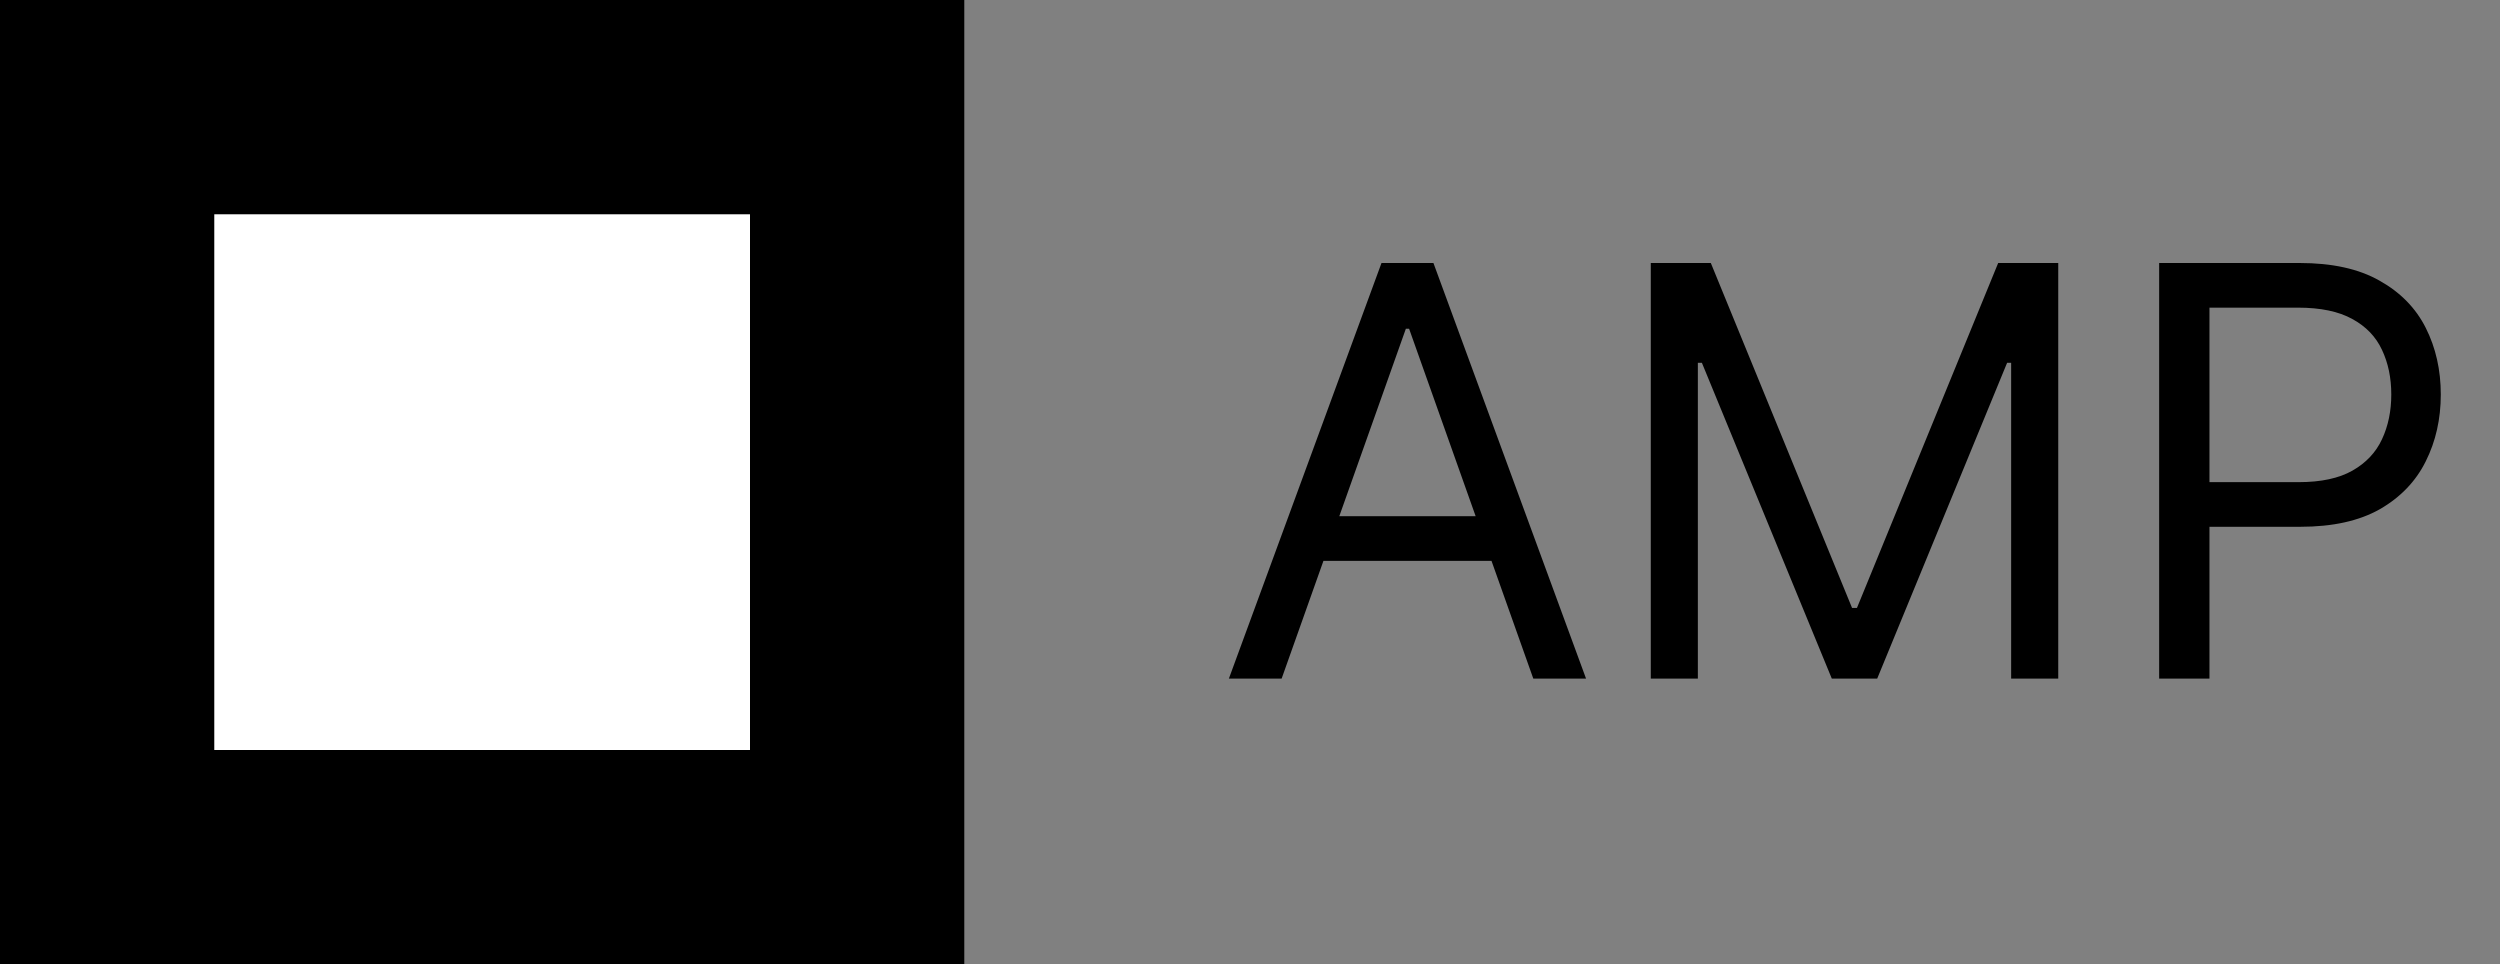
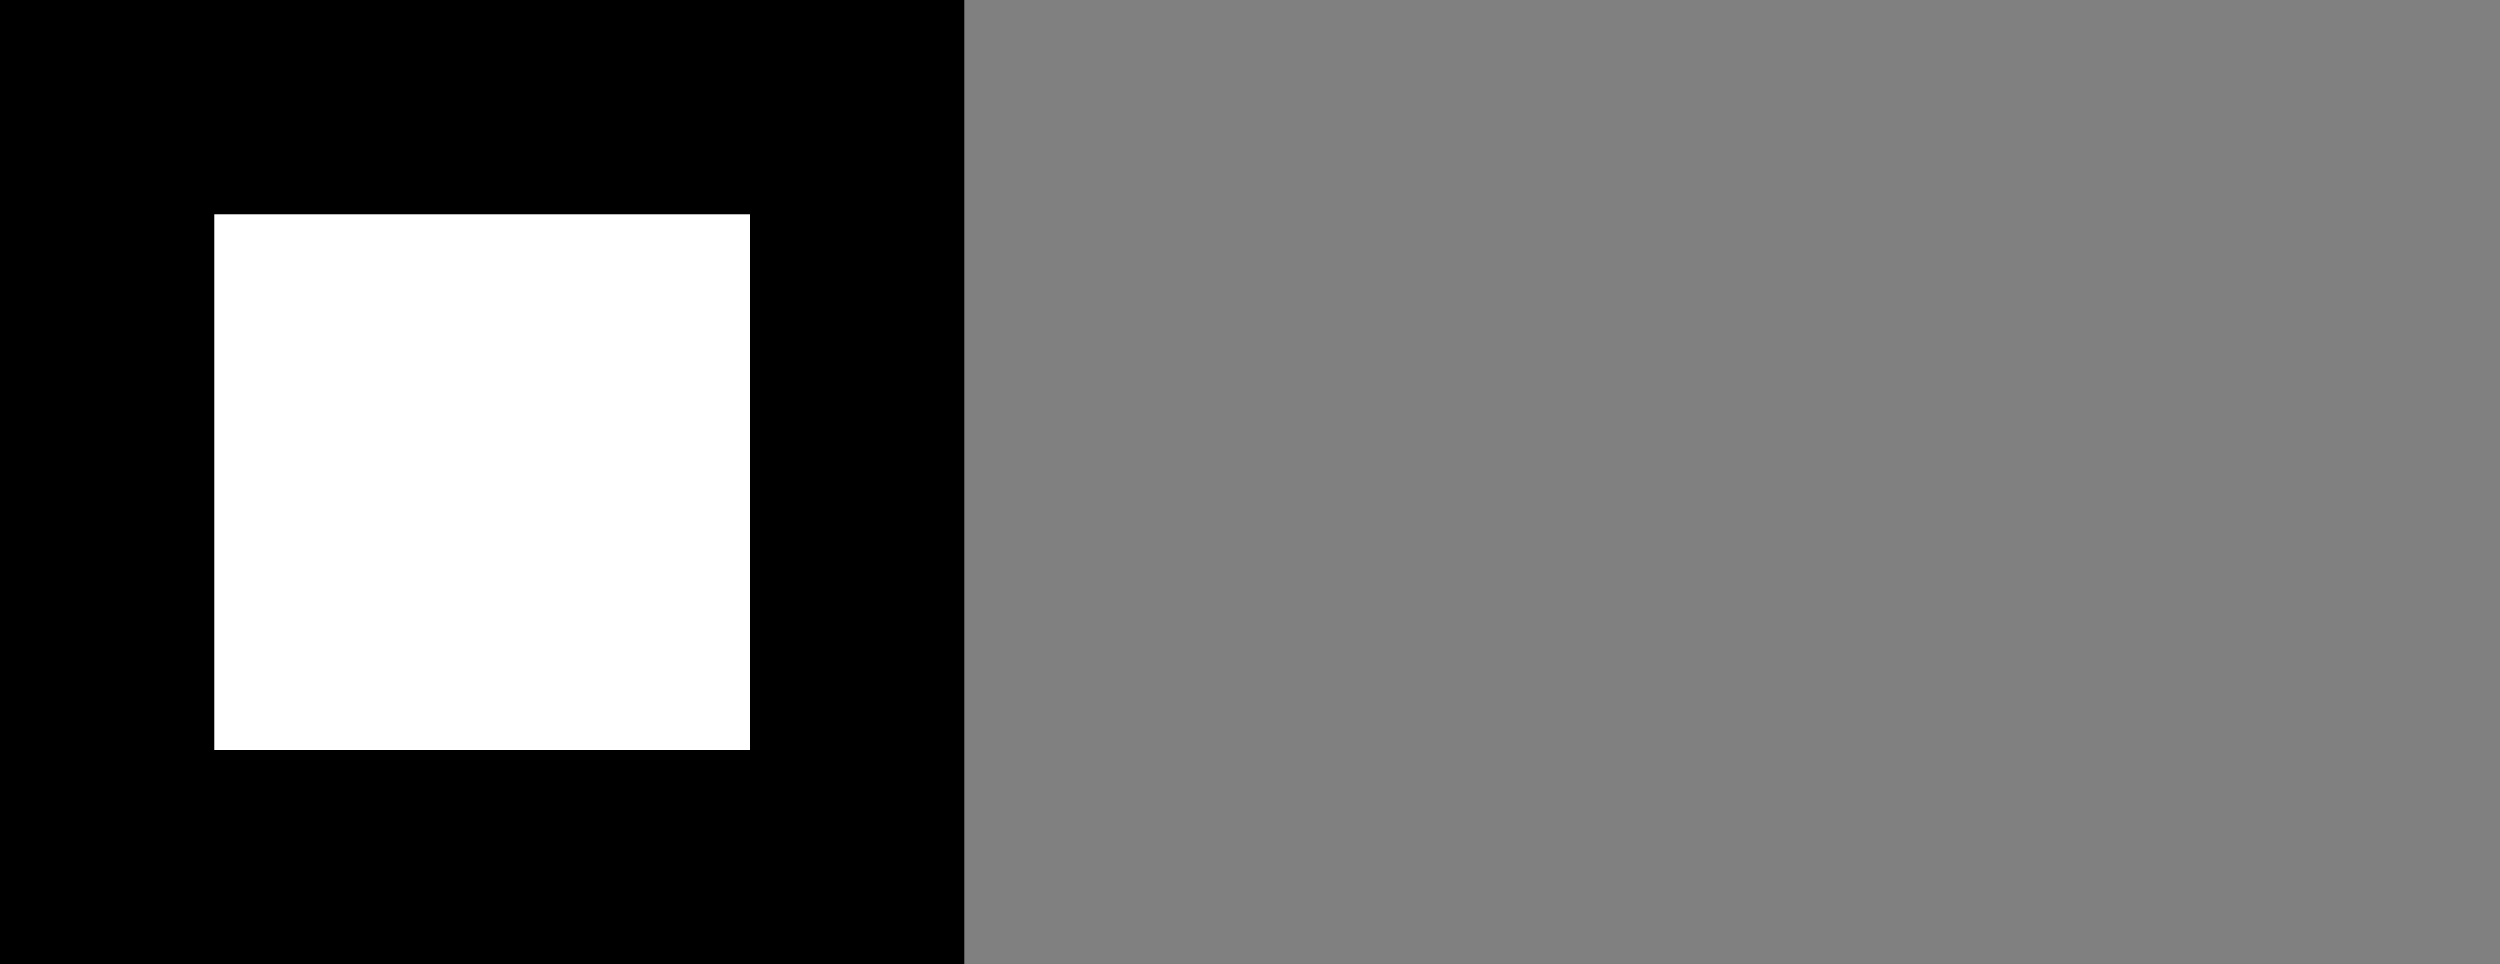
<svg xmlns="http://www.w3.org/2000/svg" width="70" height="27" viewBox="0 0 70 27" fill="none">
  <rect x="0" y="0" width="70" height="27" fill="#808080" stroke="none" />
-   <path d="M35.886 19H34.409L38.682 7.364H40.136L44.409 19H42.932L39.455 9.205H39.364L35.886 19ZM36.432 14.454H42.386V15.704H36.432V14.454ZM46.222 7.364H47.903L51.858 17.023H51.994L55.949 7.364H57.631V19H56.312V10.159H56.199L52.562 19H51.29L47.653 10.159H47.54V19H46.222V7.364ZM60.456 19V7.364H64.388C65.301 7.364 66.047 7.528 66.626 7.858C67.21 8.184 67.642 8.625 67.922 9.182C68.202 9.739 68.342 10.36 68.342 11.046C68.342 11.731 68.202 12.354 67.922 12.915C67.645 13.475 67.217 13.922 66.638 14.256C66.058 14.585 65.316 14.75 64.41 14.75H61.592V13.5H64.365C64.99 13.5 65.492 13.392 65.871 13.176C66.249 12.96 66.524 12.669 66.695 12.301C66.869 11.93 66.956 11.511 66.956 11.046C66.956 10.579 66.869 10.163 66.695 9.795C66.524 9.428 66.248 9.14 65.865 8.932C65.483 8.72 64.975 8.614 64.342 8.614H61.865V19H60.456Z" fill="black" />
  <rect width="27" height="27" fill="black" />
  <rect x="6" y="6" width="15" height="15" fill="white" />
</svg>